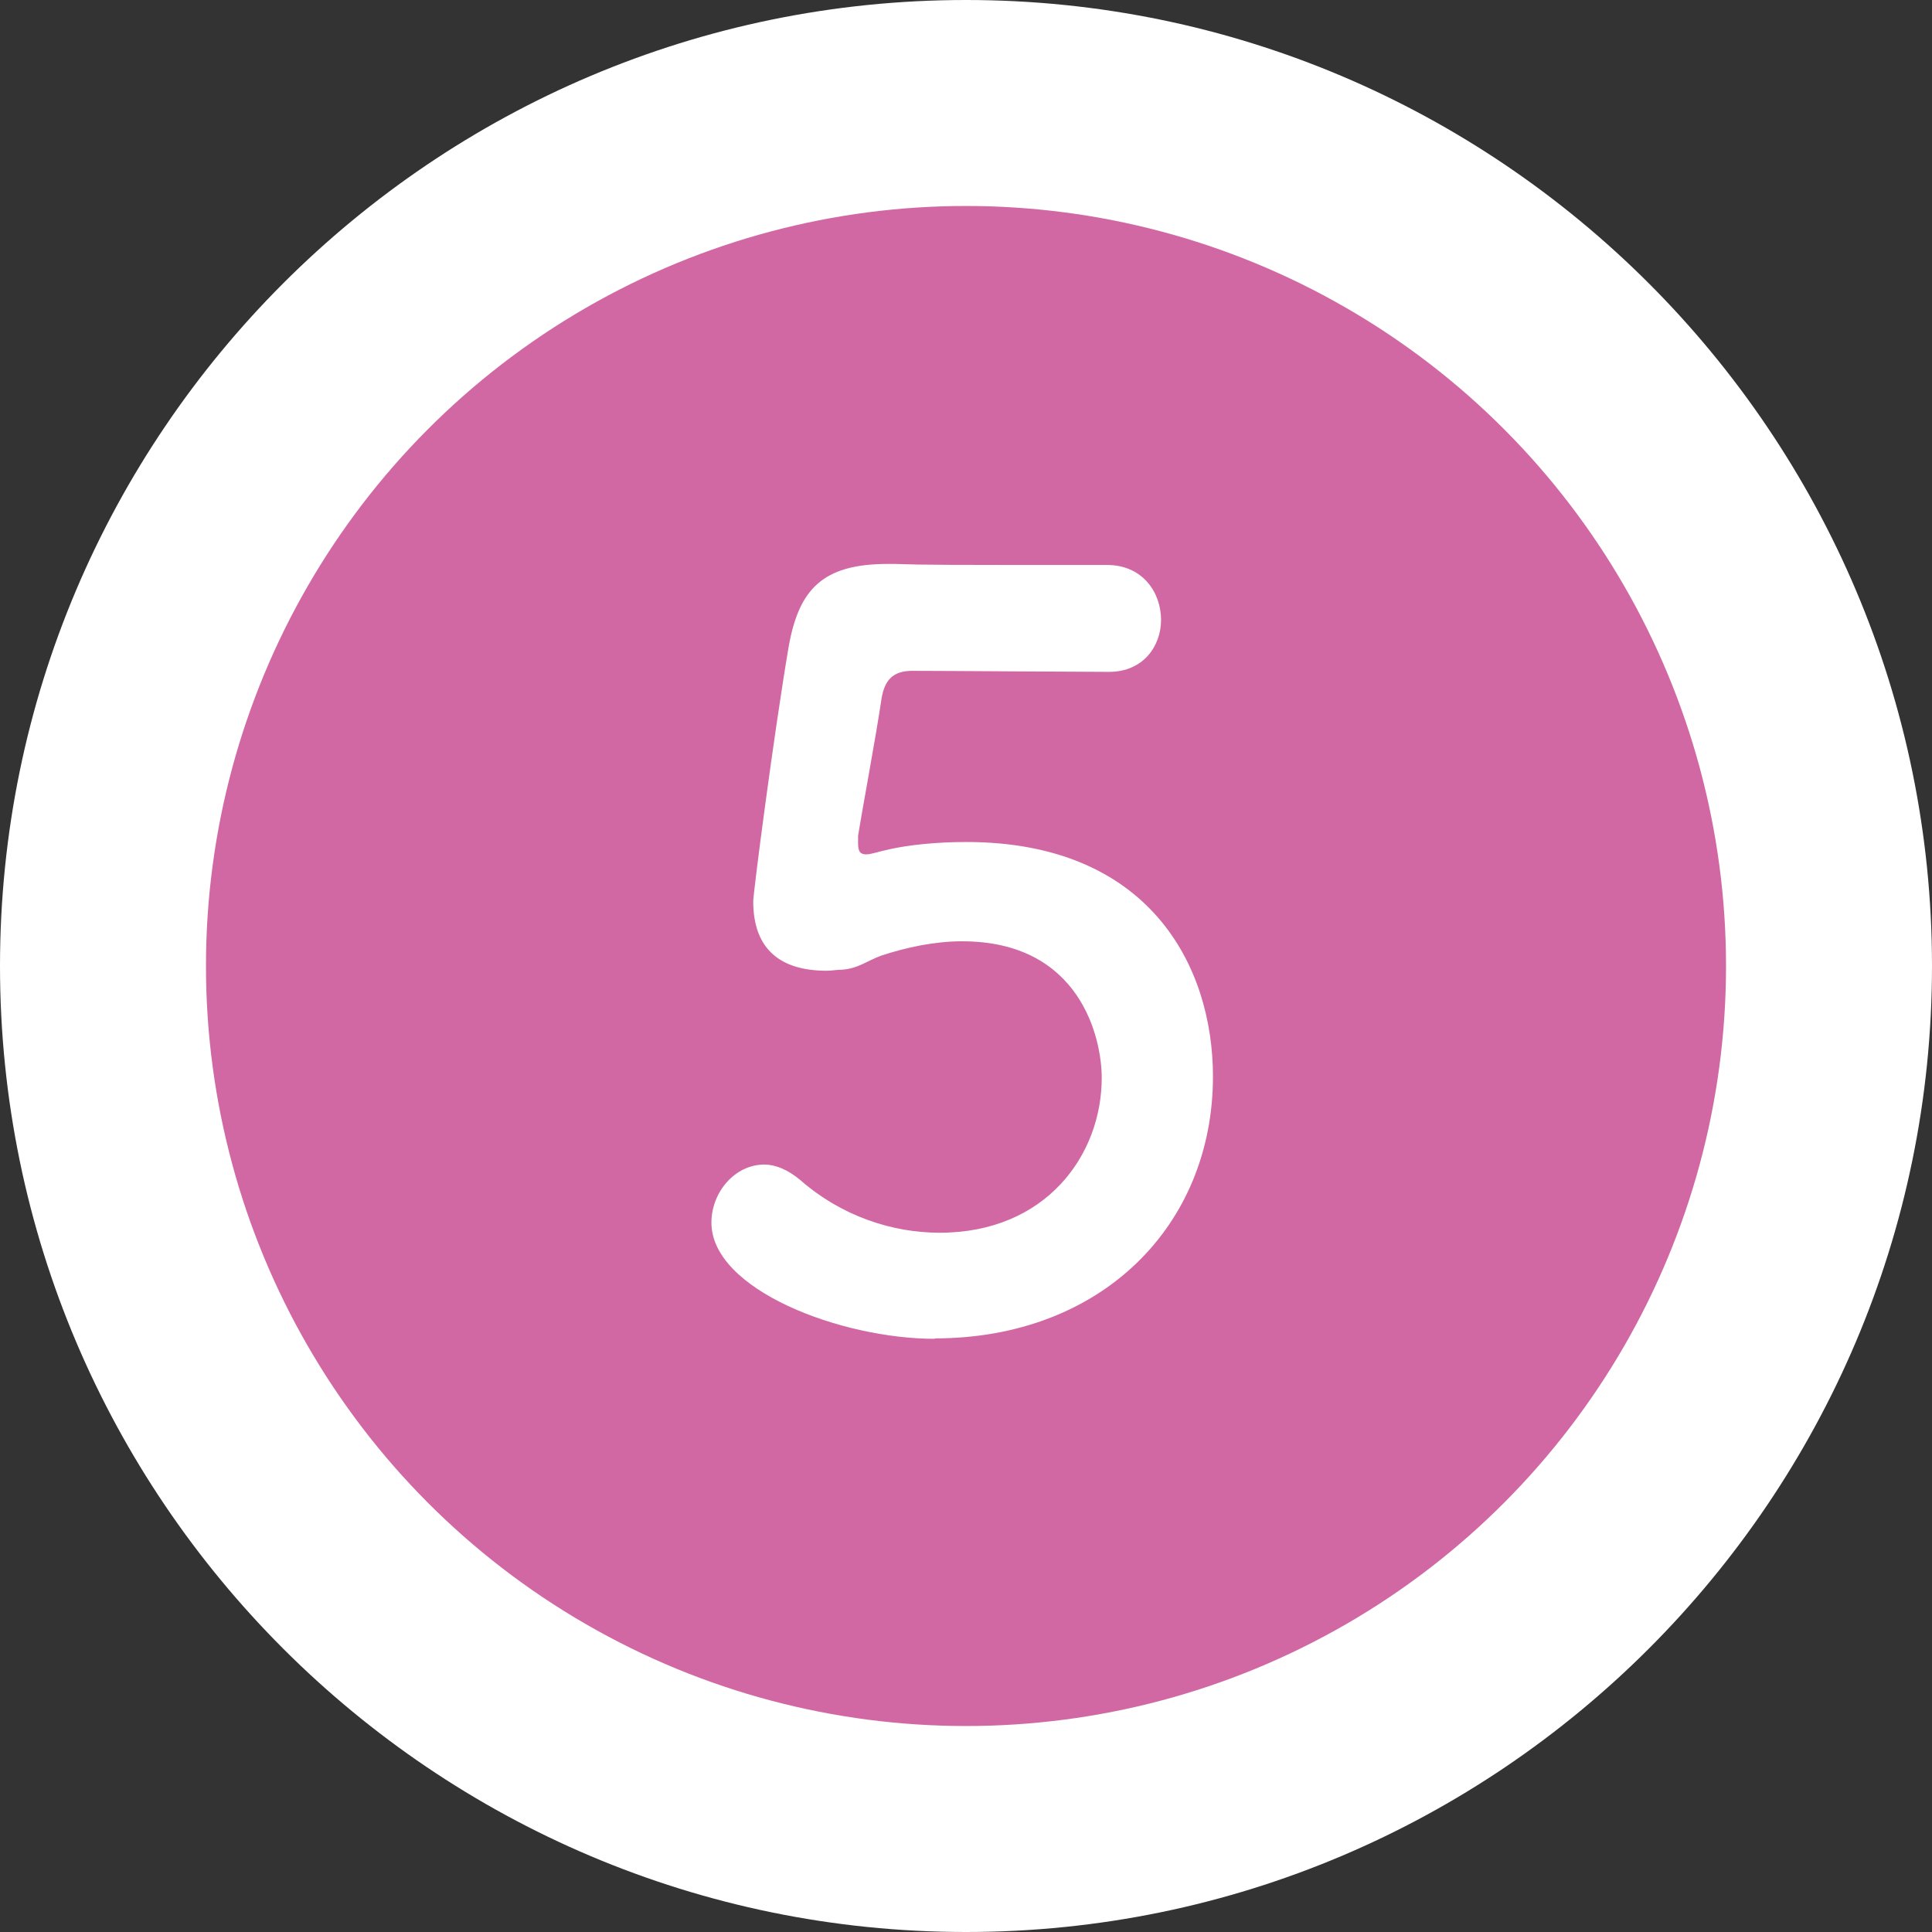
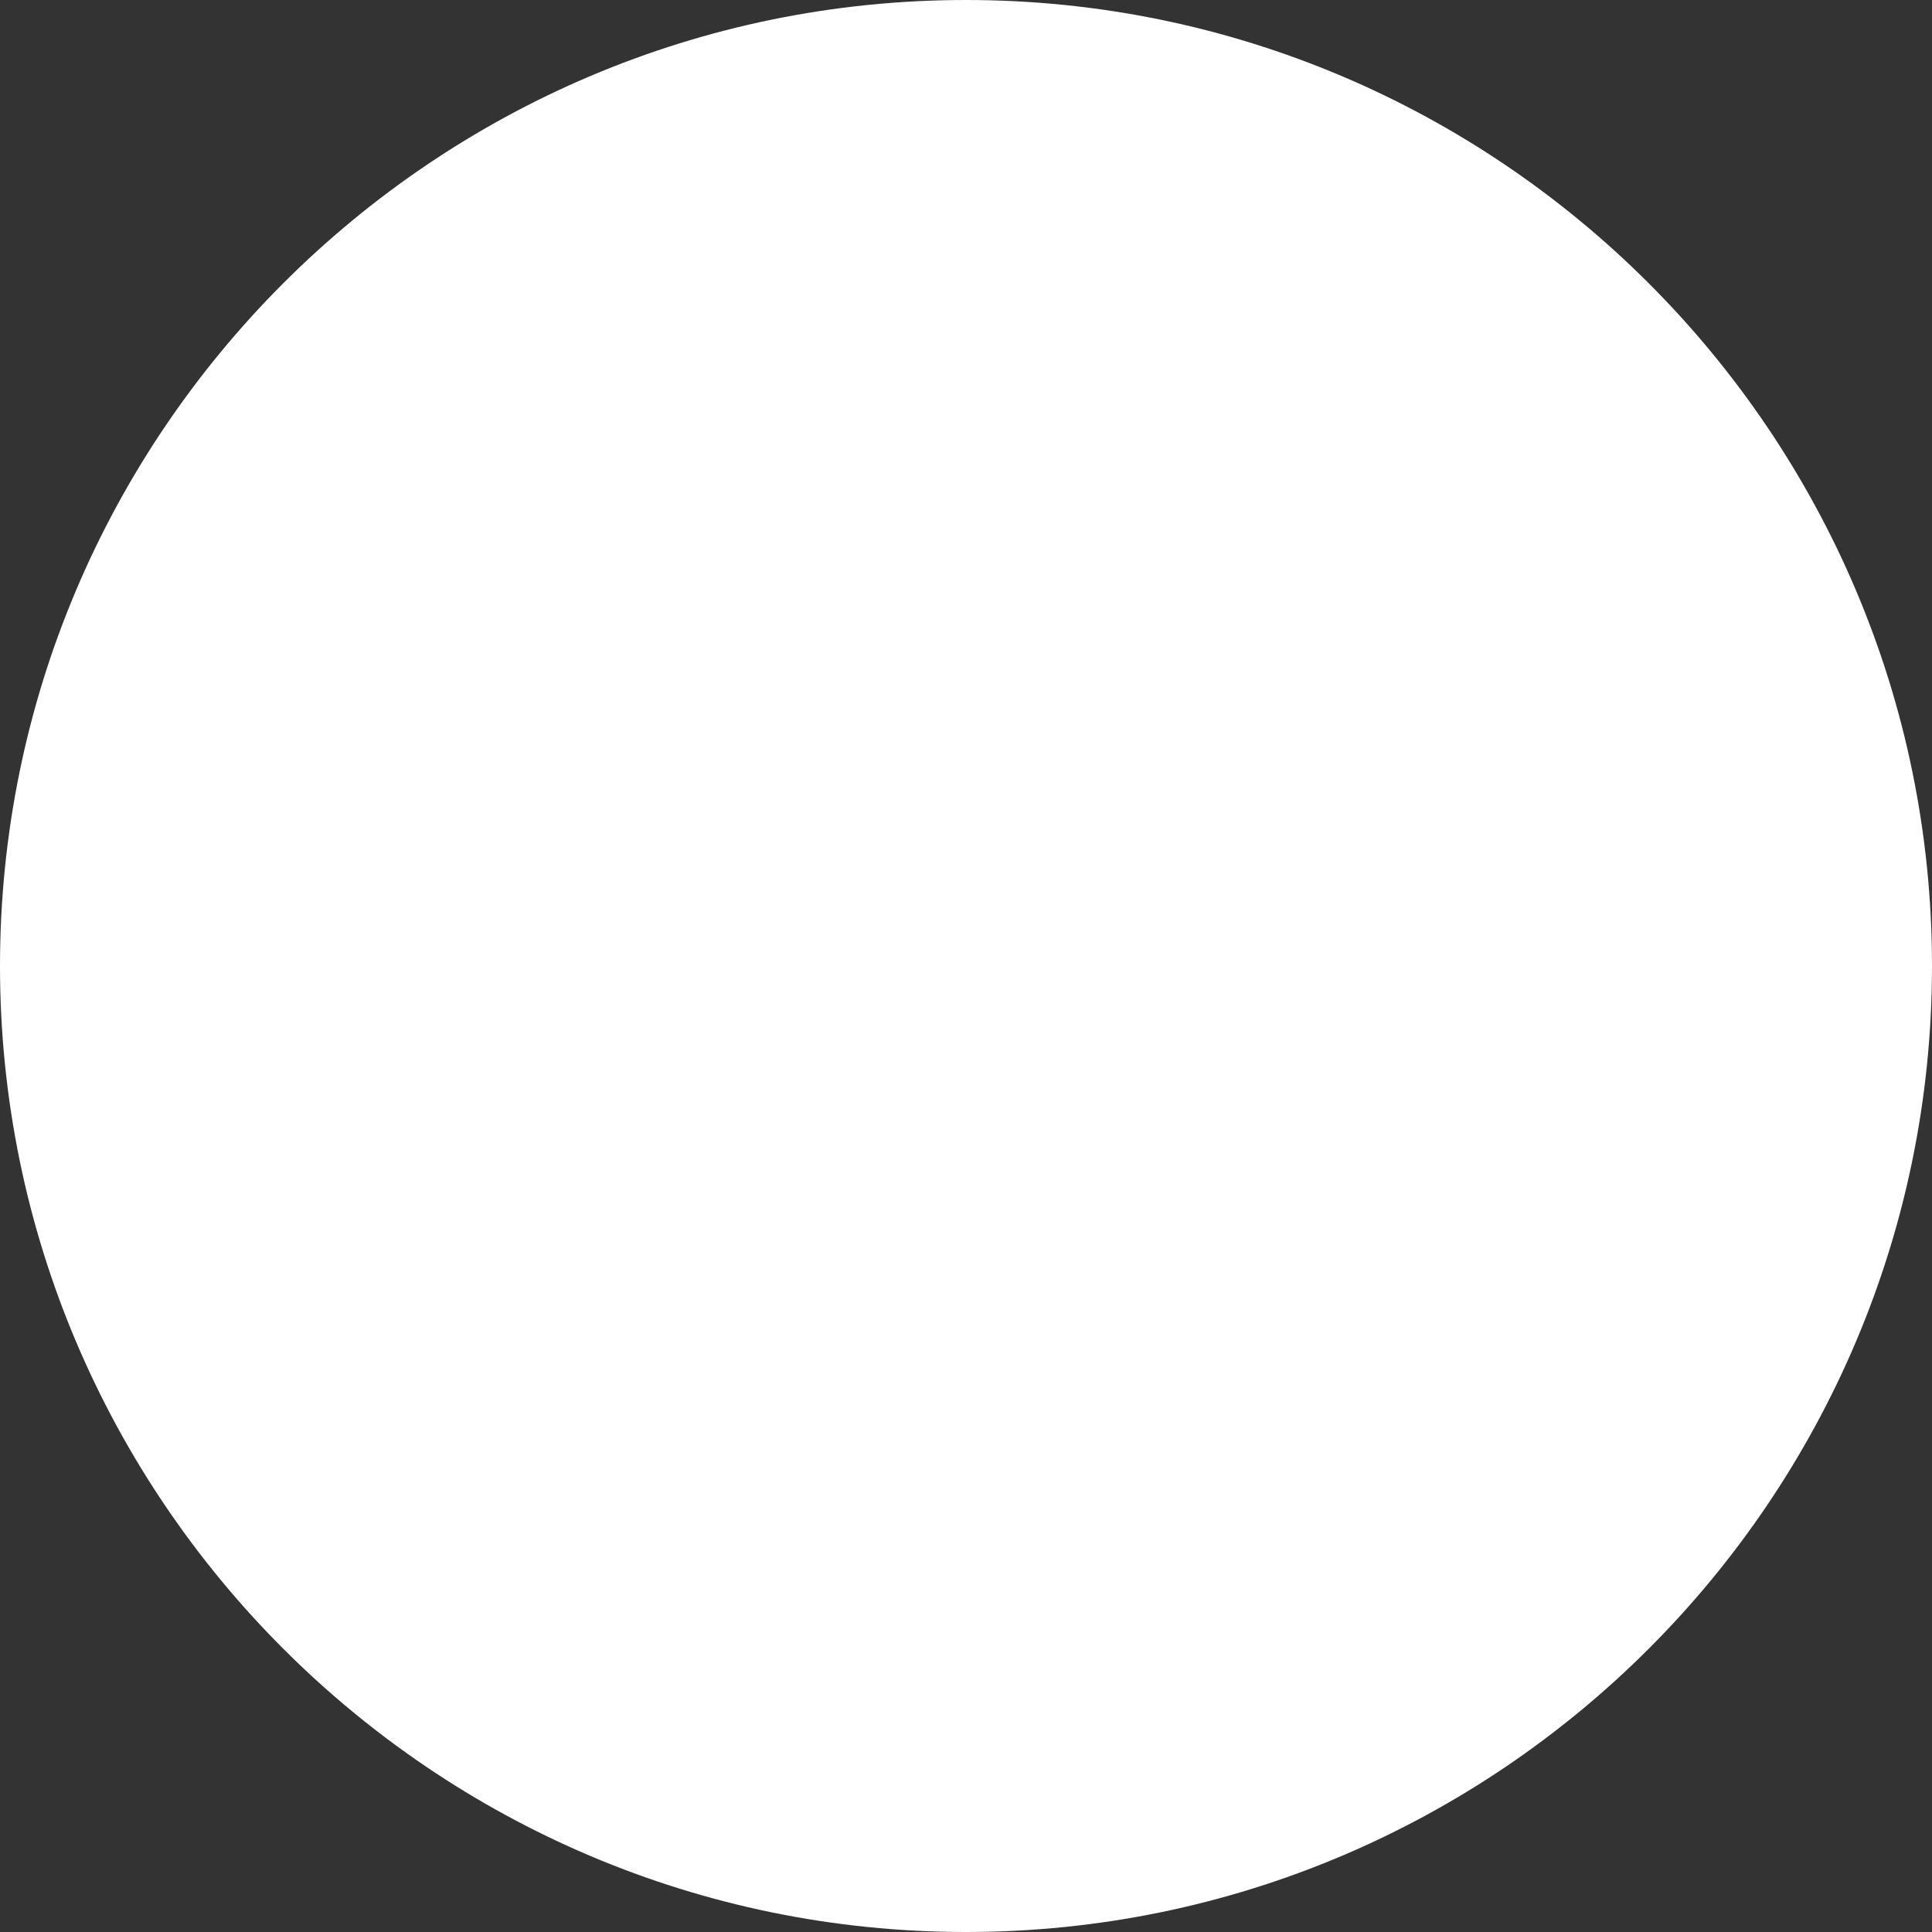
<svg xmlns="http://www.w3.org/2000/svg" id="_レイヤー_2" viewBox="0 0 93.8 93.8">
  <rect x="0" y="0" width="93.8" height="93.8" fill="#333333" stroke="none" />
  <defs>
    <style>.cls-1{fill:#fff;}.cls-2{fill:#d268a3;}</style>
  </defs>
  <g id="text">
    <path class="cls-1" d="M46.9,93.8C21.04,93.8,0,72.76,0,46.9S21.04,0,46.9,0s46.9,21.04,46.9,46.9-21.04,46.9-46.9,46.9Z" />
-     <circle class="cls-2" cx="46.9" cy="46.9" r="36.9" />
-     <path class="cls-1" d="M45.38,65c-4.55,0-10.84-2.38-10.84-5.64,0-1.48,1.14-2.82,2.57-2.82.54,0,1.14.25,1.73.74,2.03,1.78,4.5,2.57,6.78,2.57,5.15,0,7.87-3.76,7.87-7.52,0-1.93-1.04-6.63-6.78-6.63-1.34,0-2.72.3-3.91.69-.69.25-1.14.64-1.93.69-.25,0-.49.05-.74.05-2.18,0-3.56-.99-3.56-3.37,0-.4.99-8.07,1.73-12.42.5-2.72,1.63-3.96,4.8-3.96h.35c1.44.05,2.18.05,10.3.05,1.73,0,2.62,1.34,2.62,2.67,0,1.24-.84,2.52-2.53,2.52-1.39,0-8.07-.05-9.55-.05-.94,0-1.34.45-1.49,1.34-.25,1.73-.99,5.69-1.14,6.68v.35c0,.4.1.54.4.54.25,0,.64-.15,1.14-.25.89-.2,2.23-.35,3.71-.35,8.86,0,11.98,5.99,11.98,11.38,0,7.23-5.4,12.72-13.51,12.72Z" />
  </g>
</svg>